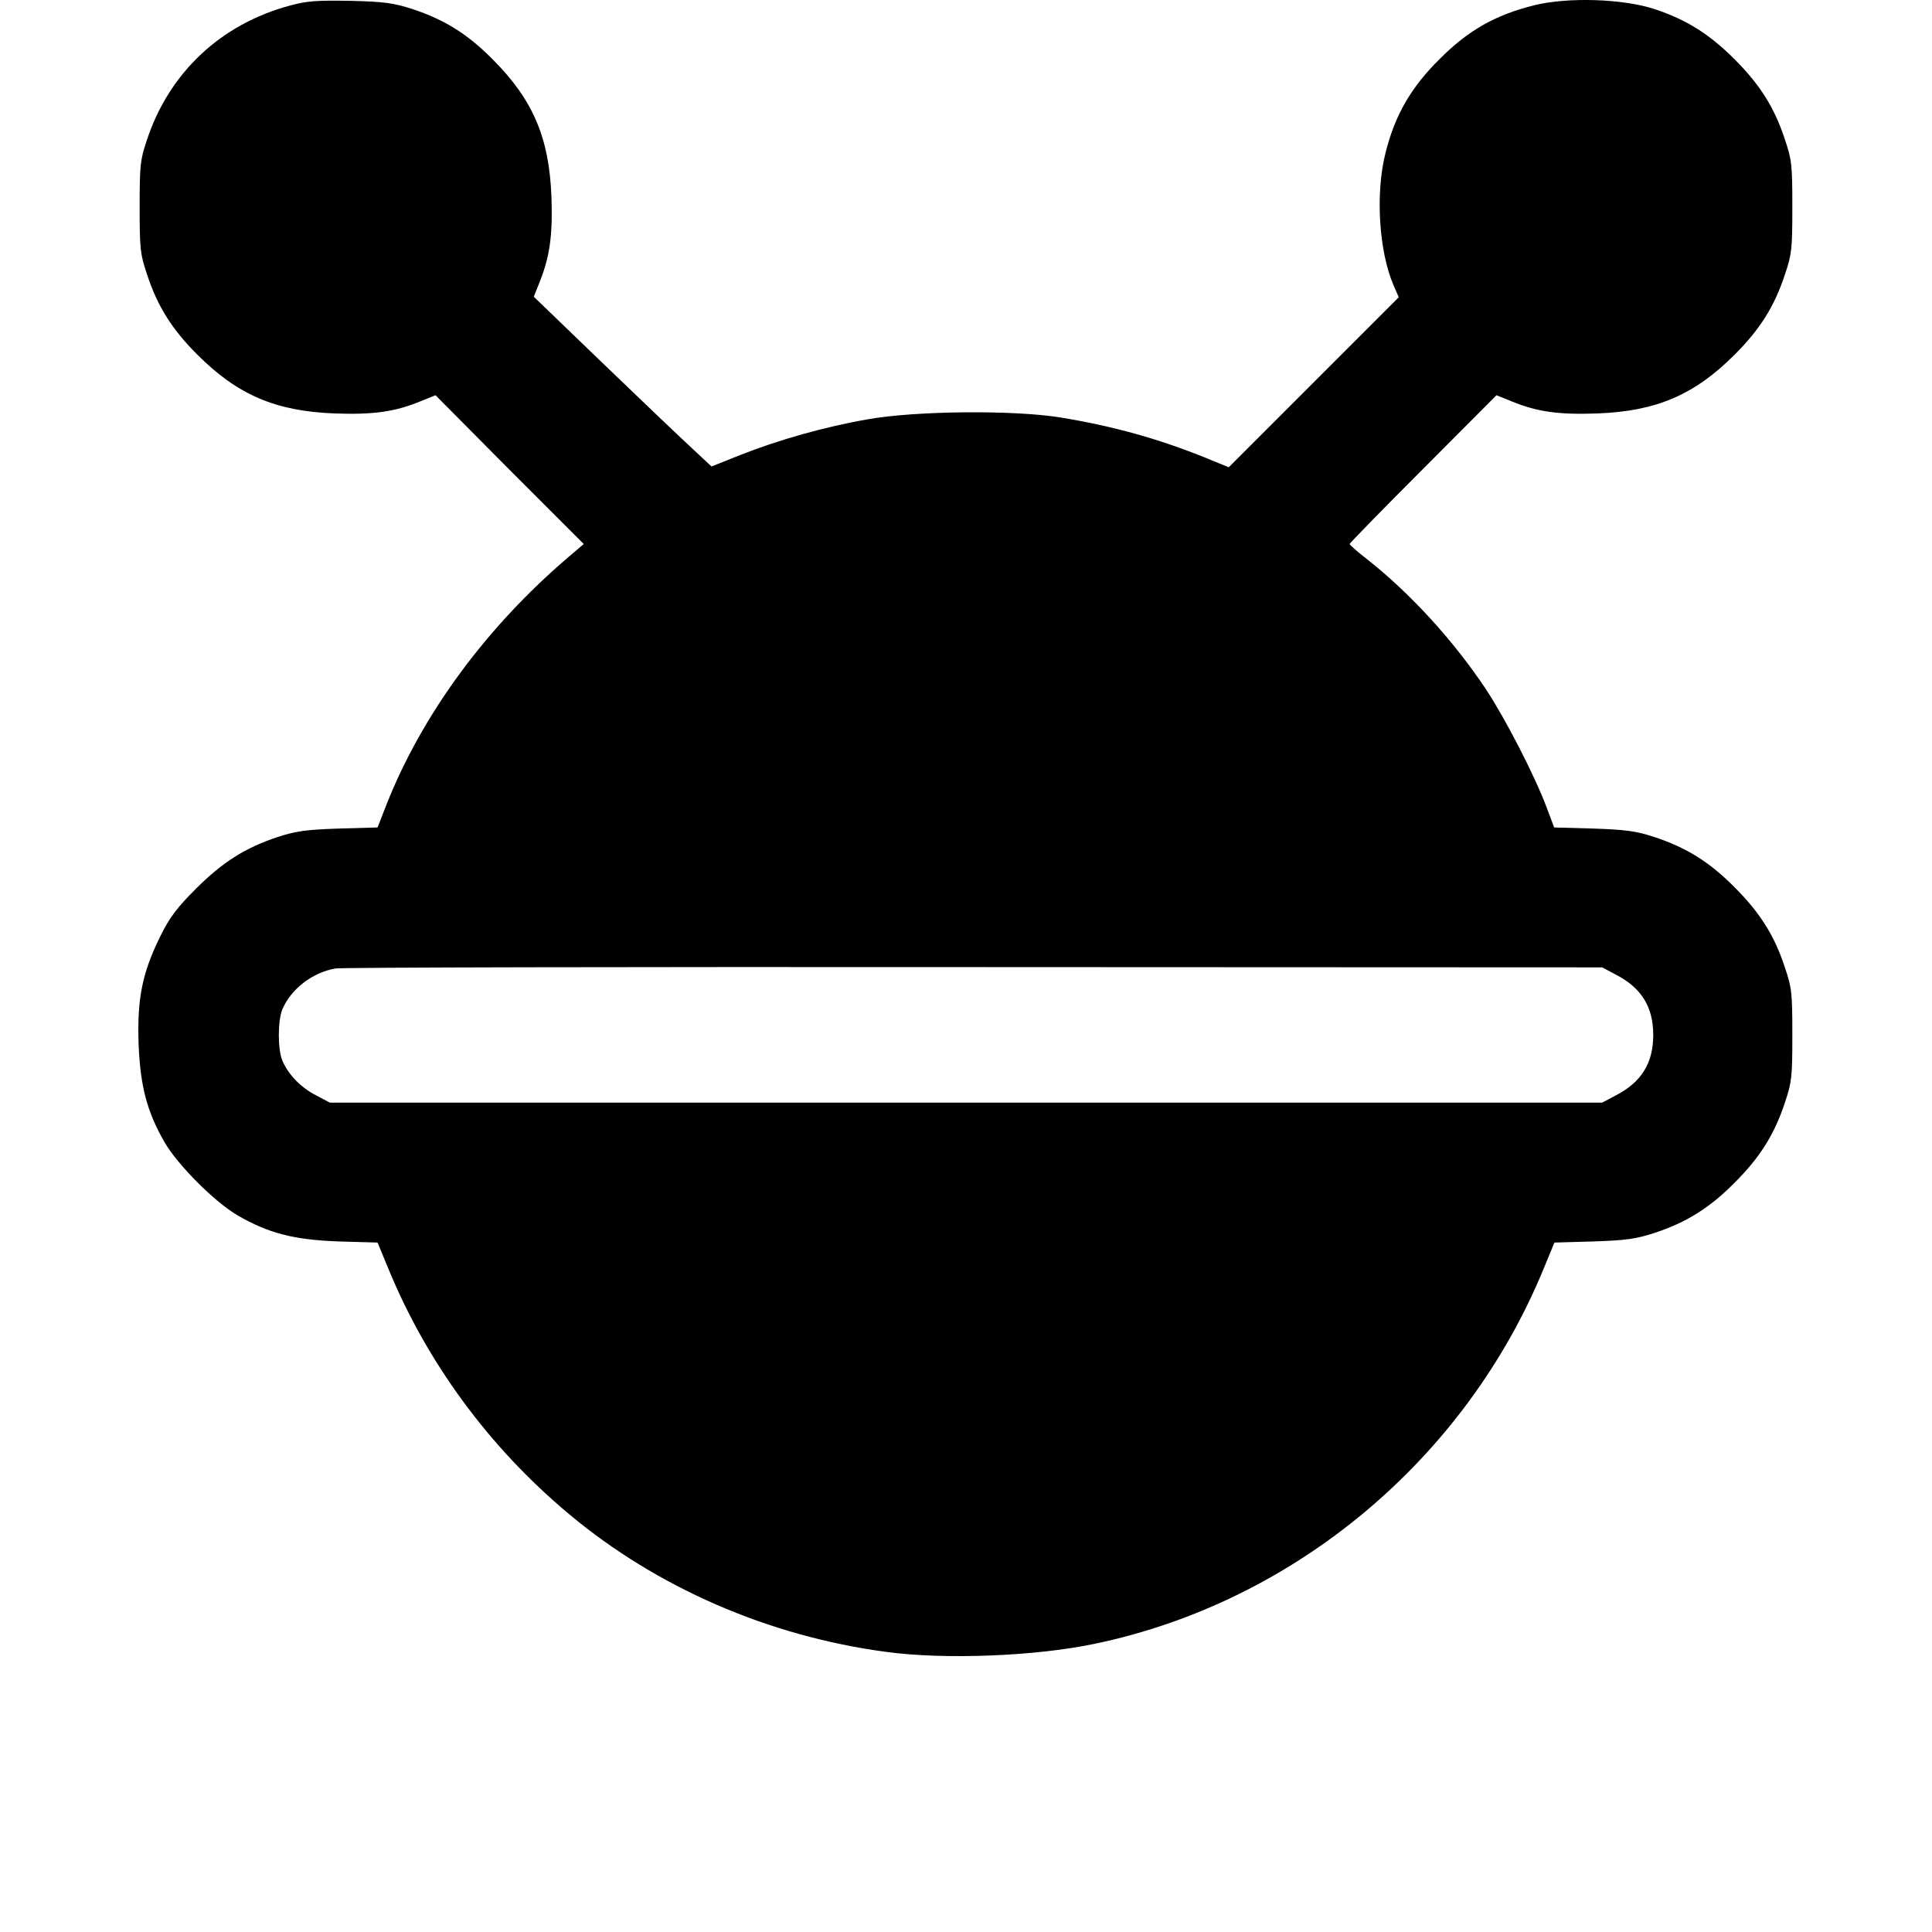
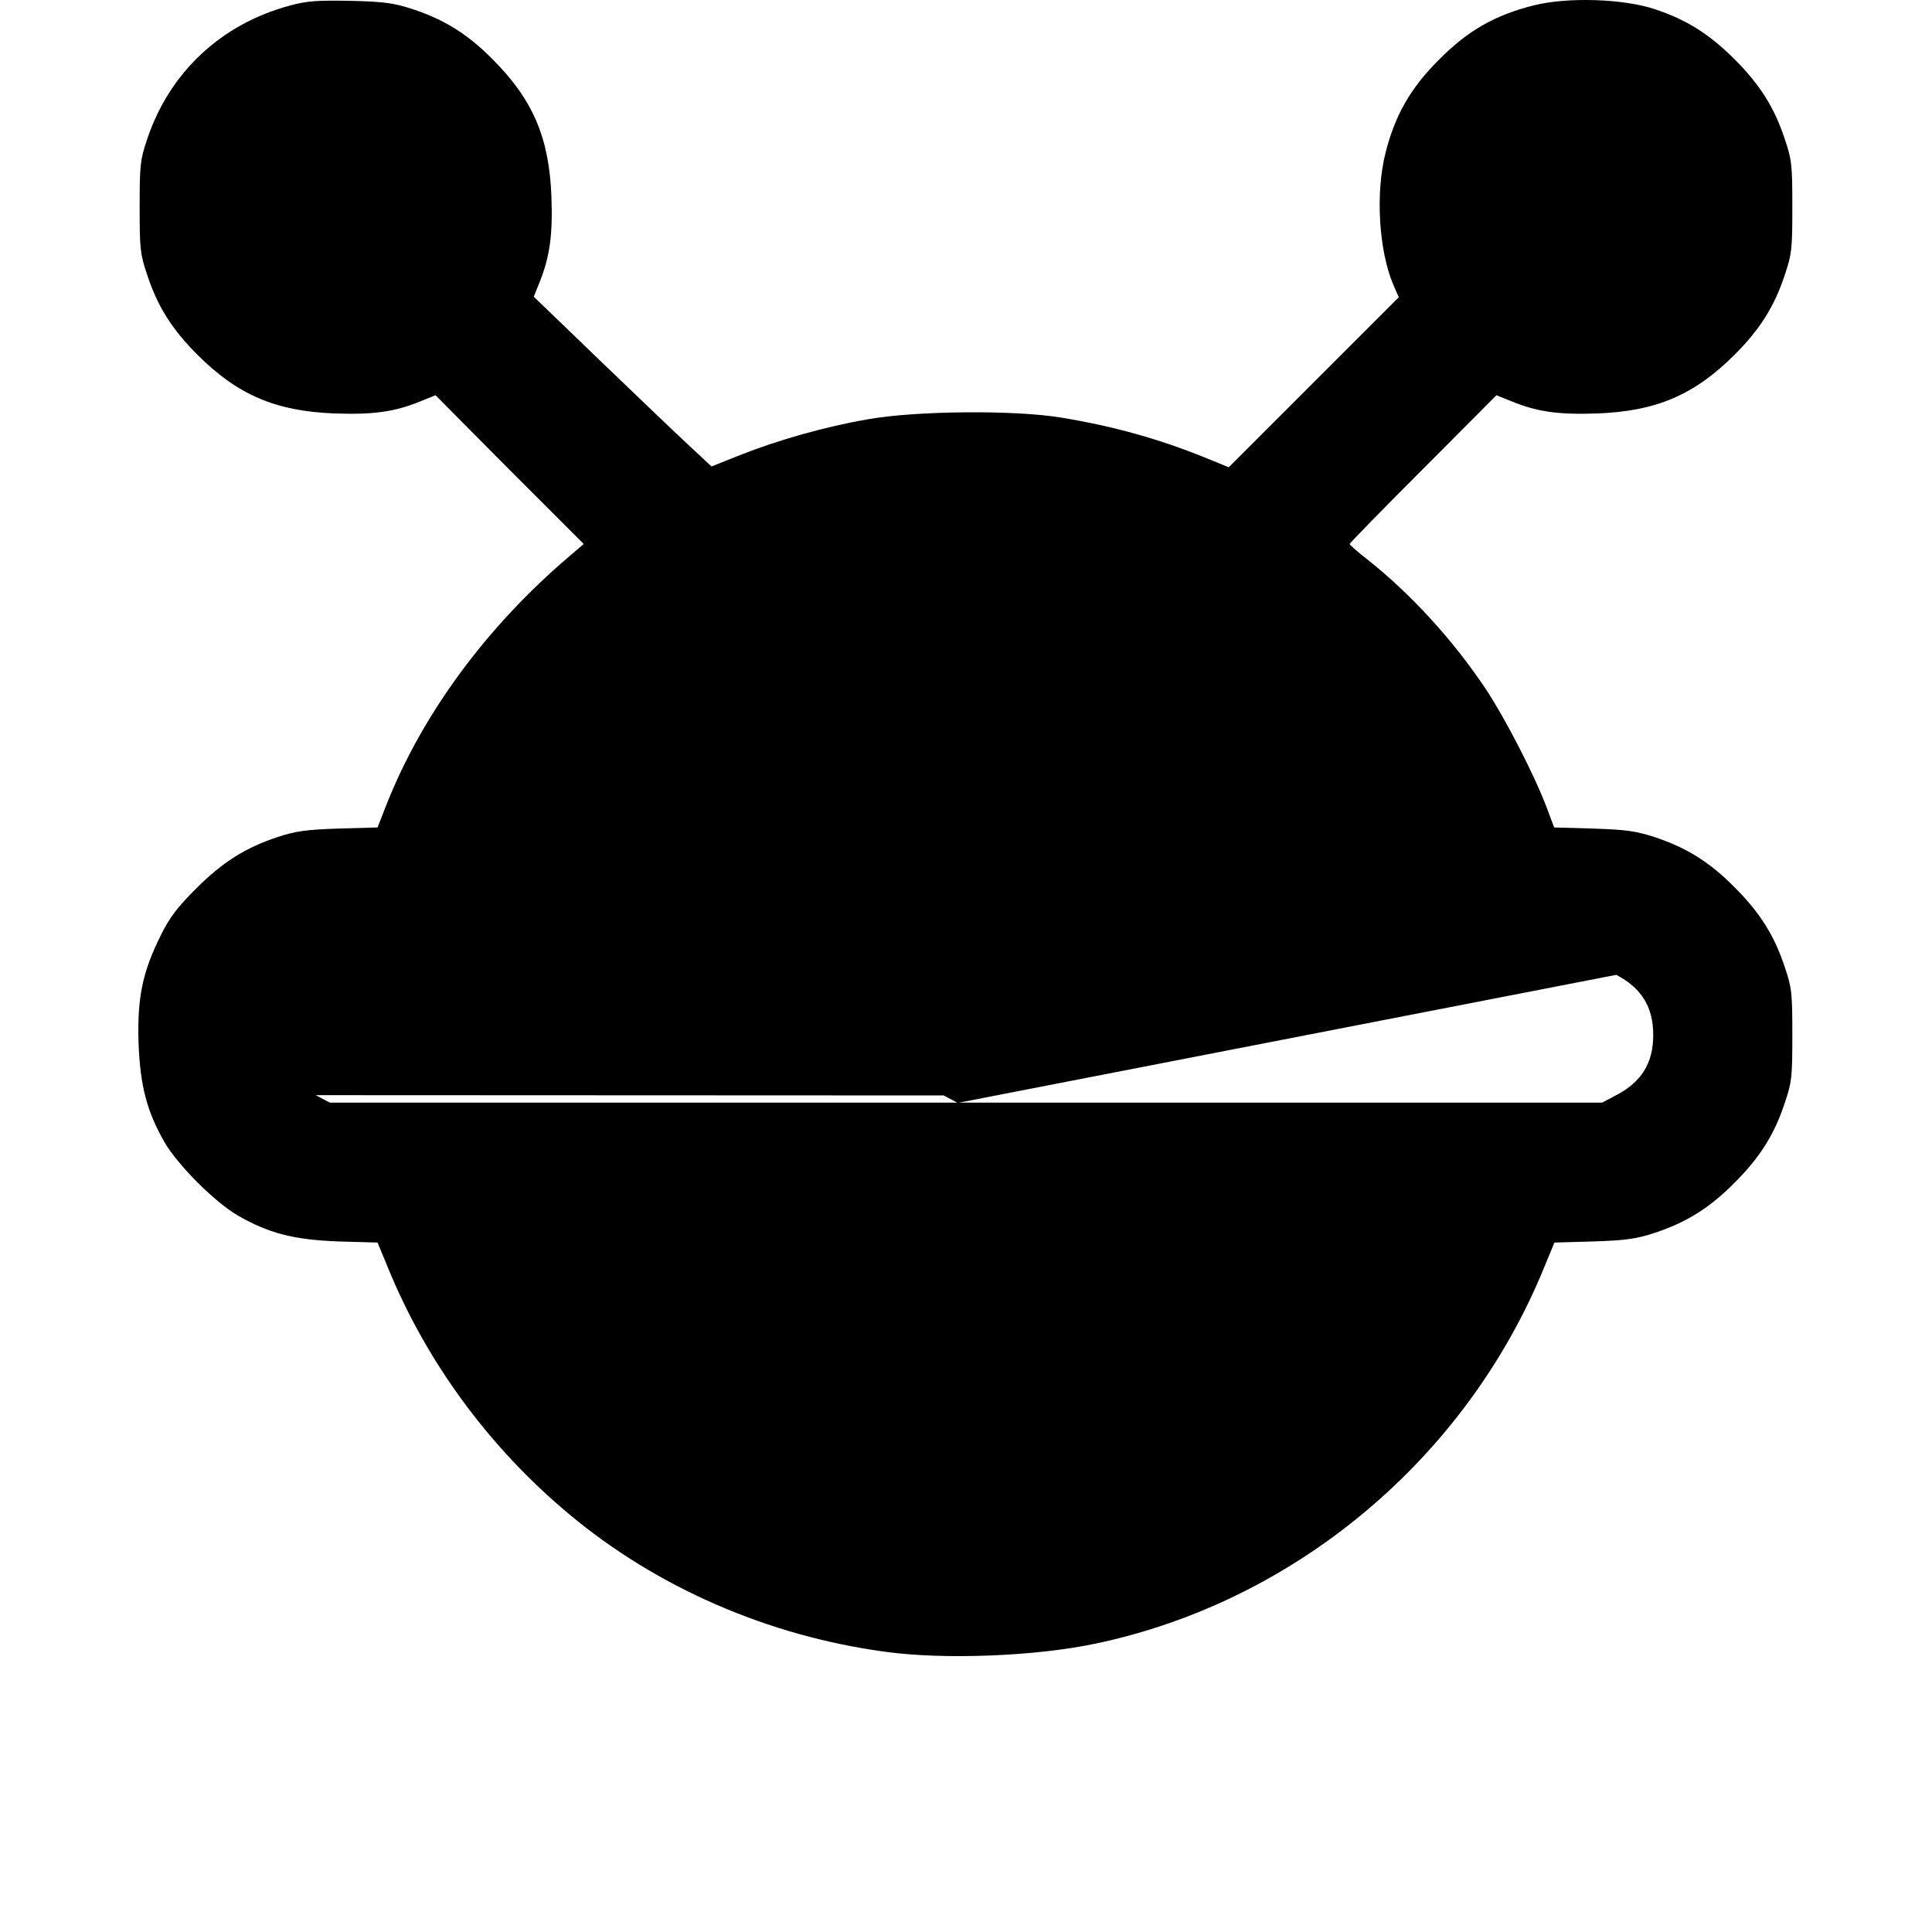
<svg xmlns="http://www.w3.org/2000/svg" version="1.0" width="700pt" height="700pt" viewBox="0 0 700 700" preserveAspectRatio="xMidYMid meet">
  <g transform="translate(0,700) scale(0.1,-0.1)" fill="#000000" stroke="none">
-     <path d="M1051 6980 c-250 -67 -437 -242 -518 -485 -25 -74 -27 -92 -27 -245 0 -153 2 -171 27 -245 38 -116 91 -199 182 -290 146 -146 284 -205 498 -213 140 -5 217 6 308 43 l57 23 268 -270 269 -269 -55 -47 c-298 -254 -531 -571 -660 -898 l-32 -82 -141 -4 c-118 -4 -155 -9 -222 -31 -117 -39 -199 -91 -295 -187 -67 -67 -95 -103 -128 -170 -66 -133 -85 -225 -80 -389 6 -156 30 -248 95 -361 49 -83 180 -214 263 -263 114 -66 205 -89 367 -95 l141 -4 38 -92 c140 -342 367 -651 656 -892 318 -266 722 -442 1148 -499 212 -29 544 -16 760 30 723 152 1341 670 1624 1361 l38 92 141 4 c118 4 155 9 222 31 115 38 199 90 290 182 91 91 144 174 182 290 25 74 27 92 27 245 0 153 -2 171 -27 245 -38 116 -91 199 -182 290 -91 92 -175 144 -290 182 -67 22 -104 27 -222 31 l-142 4 -27 72 c-43 115 -150 323 -221 430 -118 177 -274 347 -430 470 -35 27 -63 52 -63 55 0 3 120 126 266 272 l266 267 57 -23 c91 -37 168 -48 308 -43 214 8 352 67 498 213 91 91 144 174 182 290 25 74 27 92 27 245 0 153 -2 171 -27 245 -38 116 -91 199 -182 290 -92 92 -175 144 -290 182 -115 38 -315 44 -436 14 -141 -35 -240 -91 -344 -196 -104 -103 -161 -203 -195 -339 -37 -146 -24 -354 28 -477 l20 -46 -308 -308 -308 -308 -88 36 c-169 68 -331 113 -519 144 -169 28 -525 25 -700 -6 -156 -27 -325 -75 -464 -130 l-103 -41 -73 68 c-40 37 -185 175 -322 307 l-249 240 22 55 c36 91 47 168 42 307 -8 214 -67 352 -213 498 -91 92 -175 144 -290 182 -68 22 -101 27 -225 30 -121 2 -157 0 -219 -17z m4805 -3512 c92 -48 134 -117 134 -218 0 -101 -42 -170 -134 -218 l-51 -27 -2305 0 -2305 0 -51 27 c-56 29 -99 75 -121 125 -17 42 -17 144 0 186 32 74 108 133 192 148 22 4 1064 6 2315 5 l2275 -1 51 -27z" />
+     <path d="M1051 6980 c-250 -67 -437 -242 -518 -485 -25 -74 -27 -92 -27 -245 0 -153 2 -171 27 -245 38 -116 91 -199 182 -290 146 -146 284 -205 498 -213 140 -5 217 6 308 43 l57 23 268 -270 269 -269 -55 -47 c-298 -254 -531 -571 -660 -898 l-32 -82 -141 -4 c-118 -4 -155 -9 -222 -31 -117 -39 -199 -91 -295 -187 -67 -67 -95 -103 -128 -170 -66 -133 -85 -225 -80 -389 6 -156 30 -248 95 -361 49 -83 180 -214 263 -263 114 -66 205 -89 367 -95 l141 -4 38 -92 c140 -342 367 -651 656 -892 318 -266 722 -442 1148 -499 212 -29 544 -16 760 30 723 152 1341 670 1624 1361 l38 92 141 4 c118 4 155 9 222 31 115 38 199 90 290 182 91 91 144 174 182 290 25 74 27 92 27 245 0 153 -2 171 -27 245 -38 116 -91 199 -182 290 -91 92 -175 144 -290 182 -67 22 -104 27 -222 31 l-142 4 -27 72 c-43 115 -150 323 -221 430 -118 177 -274 347 -430 470 -35 27 -63 52 -63 55 0 3 120 126 266 272 l266 267 57 -23 c91 -37 168 -48 308 -43 214 8 352 67 498 213 91 91 144 174 182 290 25 74 27 92 27 245 0 153 -2 171 -27 245 -38 116 -91 199 -182 290 -92 92 -175 144 -290 182 -115 38 -315 44 -436 14 -141 -35 -240 -91 -344 -196 -104 -103 -161 -203 -195 -339 -37 -146 -24 -354 28 -477 l20 -46 -308 -308 -308 -308 -88 36 c-169 68 -331 113 -519 144 -169 28 -525 25 -700 -6 -156 -27 -325 -75 -464 -130 l-103 -41 -73 68 c-40 37 -185 175 -322 307 l-249 240 22 55 c36 91 47 168 42 307 -8 214 -67 352 -213 498 -91 92 -175 144 -290 182 -68 22 -101 27 -225 30 -121 2 -157 0 -219 -17z m4805 -3512 c92 -48 134 -117 134 -218 0 -101 -42 -170 -134 -218 l-51 -27 -2305 0 -2305 0 -51 27 l2275 -1 51 -27z" />
  </g>
</svg>